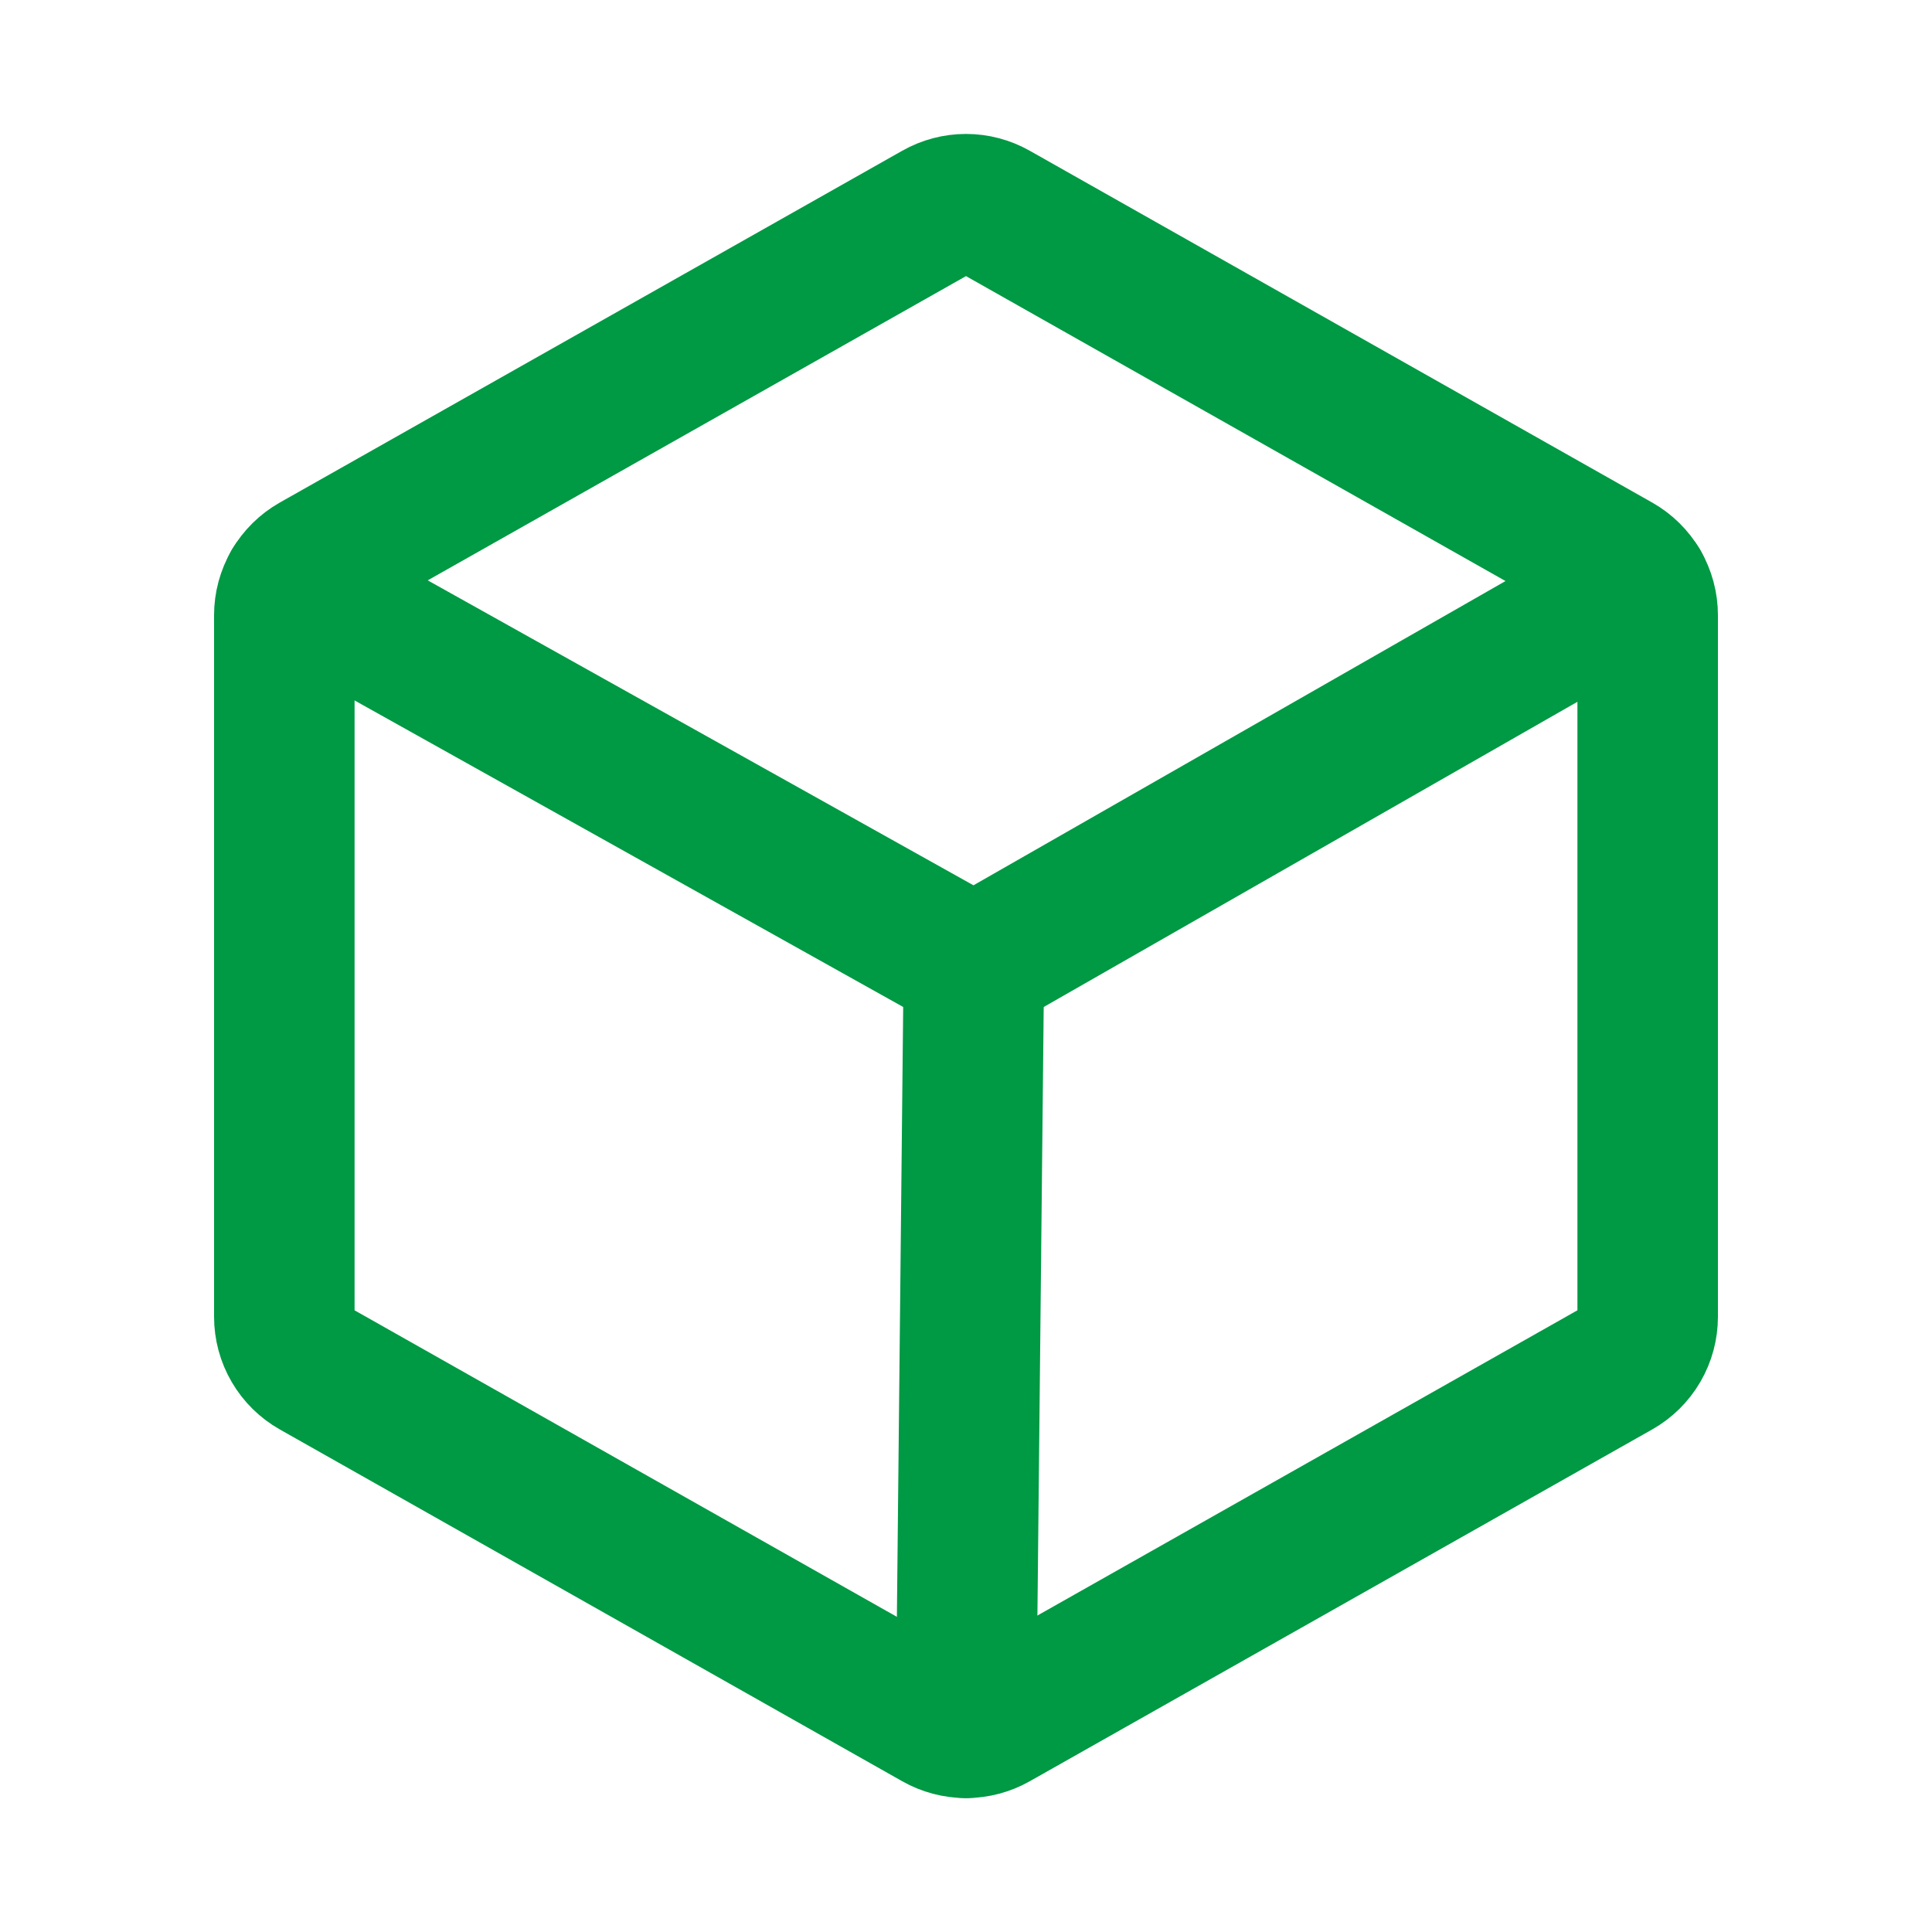
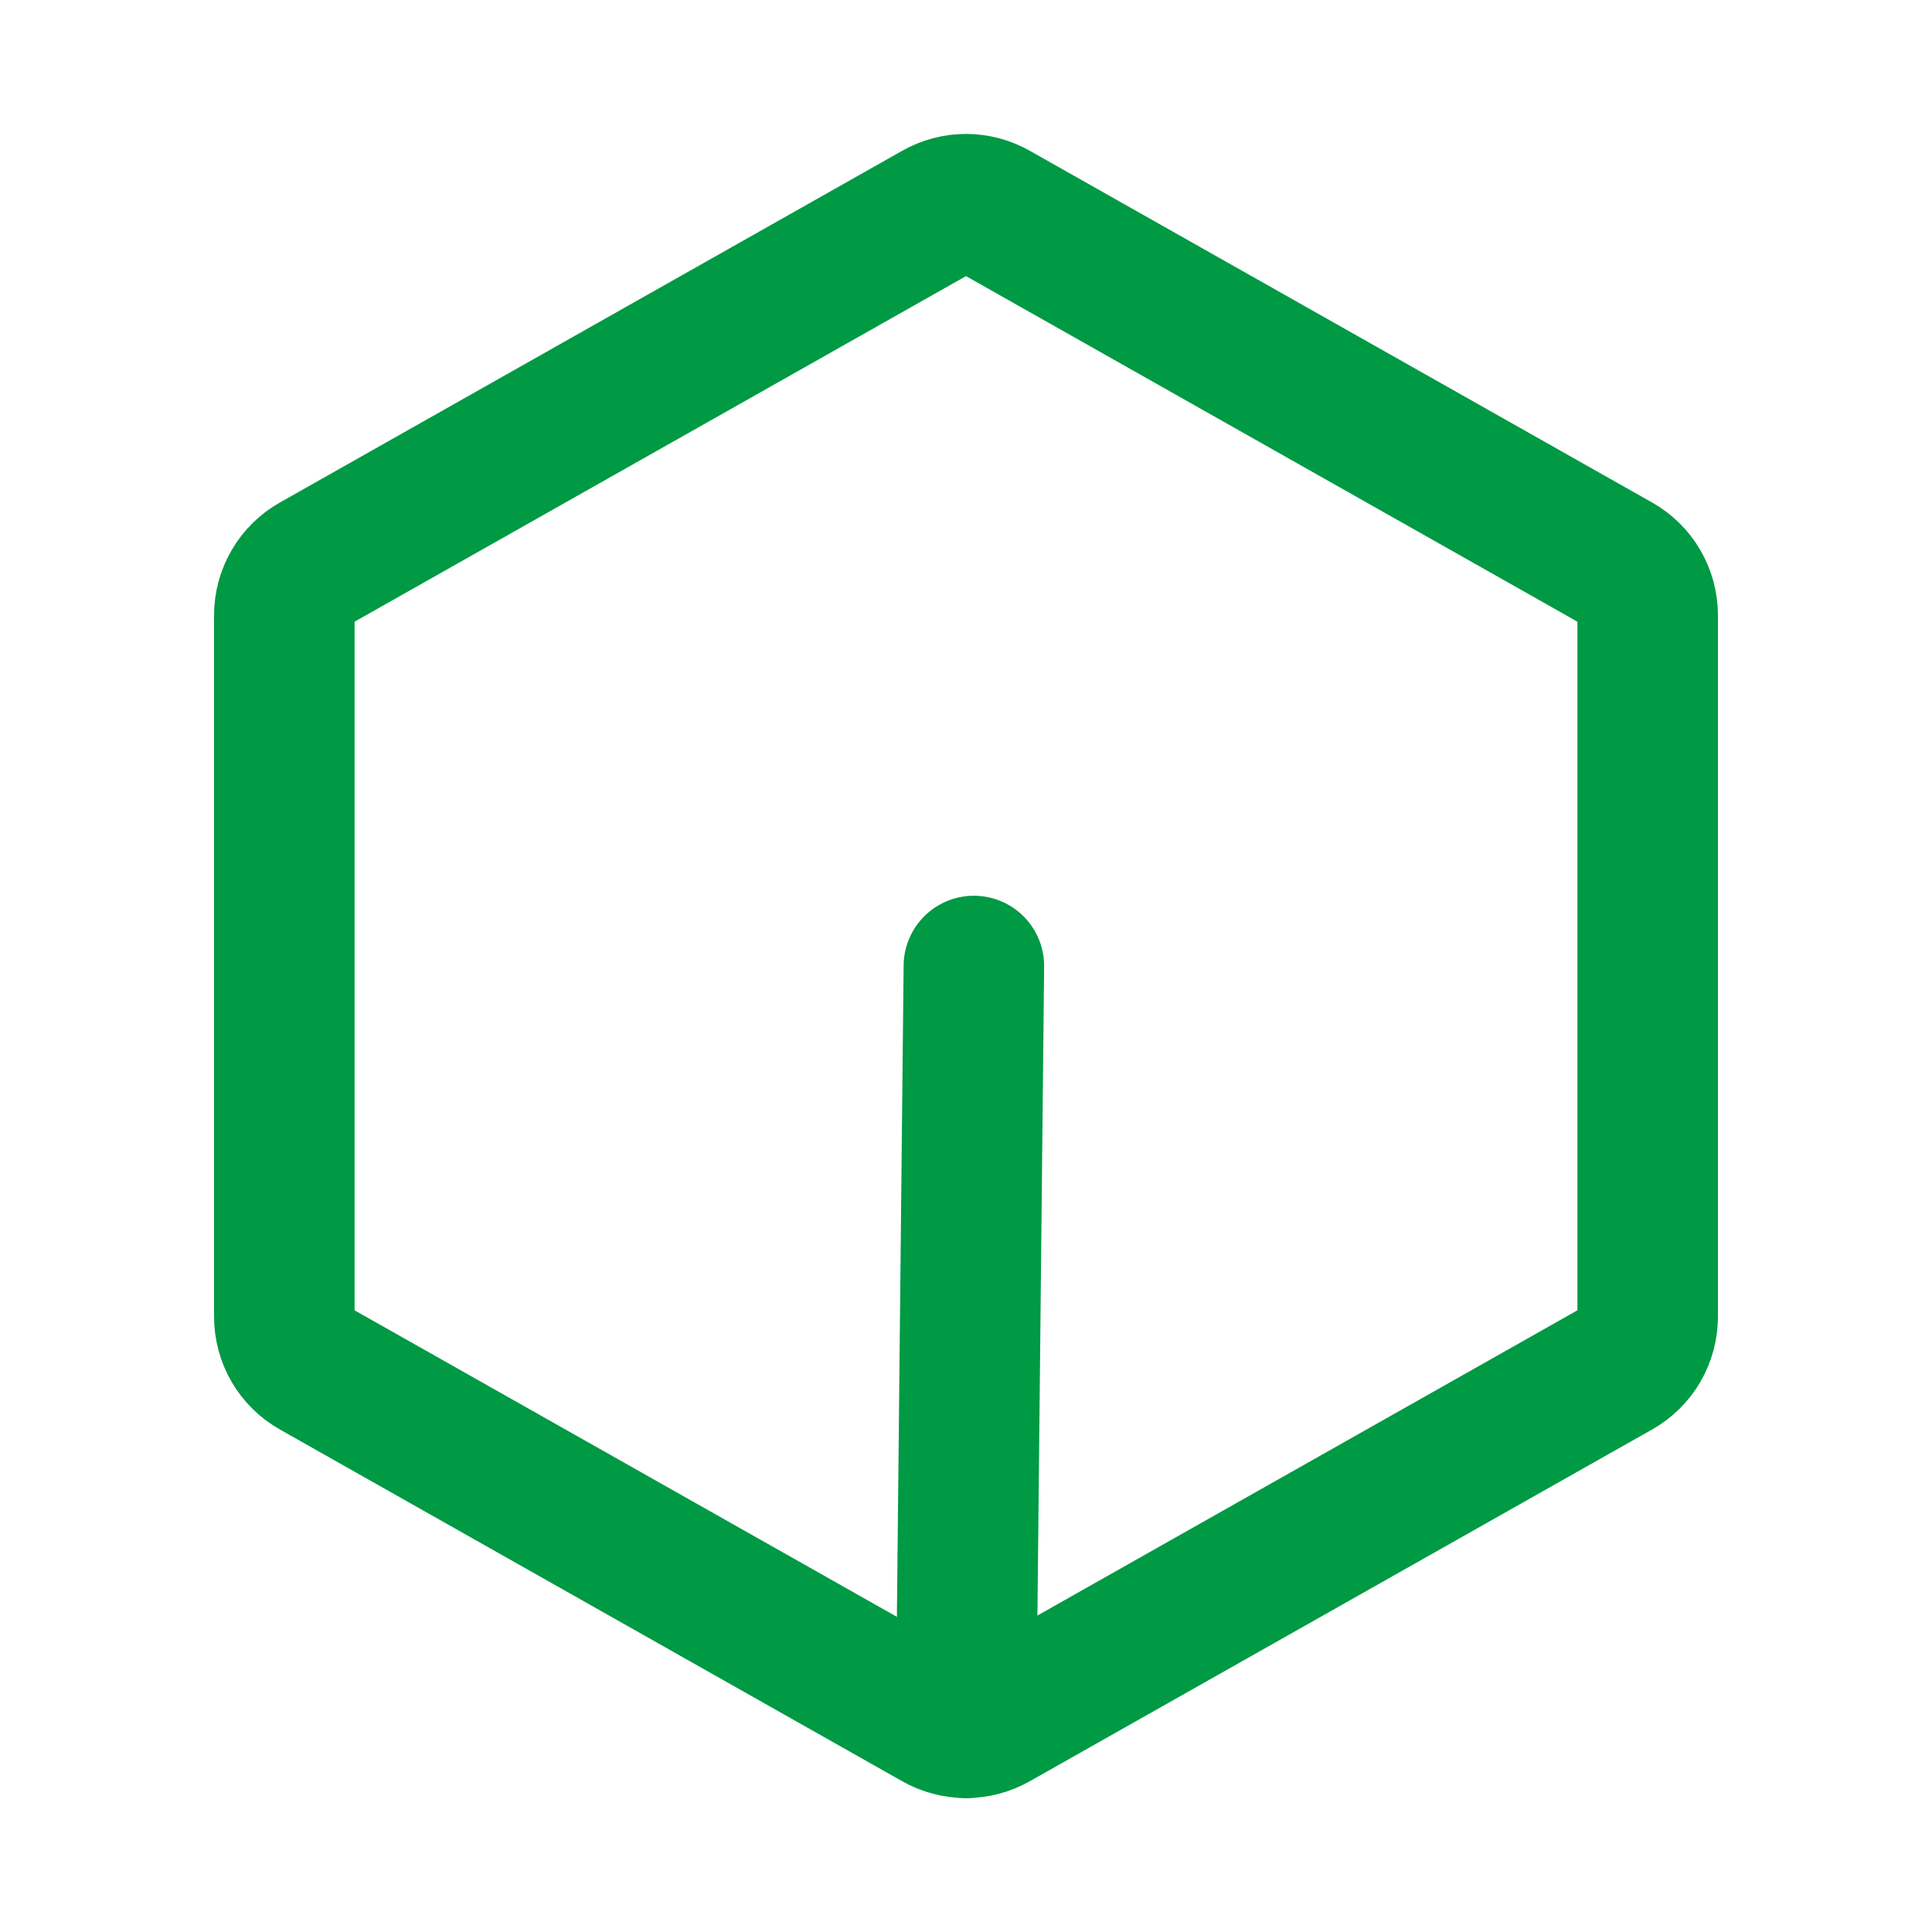
<svg xmlns="http://www.w3.org/2000/svg" width="55" height="55" viewBox="0 0 55 55" fill="none">
  <g id="Cube">
    <path id="Vector" d="M27.724 27.5L27.5 49.187" stroke="#009944" stroke-width="4" stroke-linecap="round" stroke-linejoin="round" />
    <path id="Vector_2" d="M46.906 37.484V17.516C46.906 17.217 46.827 16.924 46.676 16.666C46.526 16.407 46.309 16.194 46.049 16.047L28.33 6.032C28.077 5.889 27.791 5.813 27.5 5.813C27.209 5.813 26.923 5.889 26.67 6.032L8.951 16.047C8.691 16.194 8.474 16.407 8.324 16.666C8.173 16.924 8.094 17.217 8.094 17.516V37.484C8.094 37.783 8.173 38.077 8.324 38.335C8.474 38.593 8.691 38.806 8.951 38.953L26.67 48.968C26.923 49.111 27.209 49.187 27.5 49.187C27.791 49.187 28.077 49.111 28.33 48.968L46.049 38.953C46.309 38.806 46.526 38.593 46.676 38.335C46.827 38.077 46.906 37.783 46.906 37.484V37.484Z" stroke="#009944" stroke-width="4" stroke-linecap="round" stroke-linejoin="round" />
-     <path id="Vector_3" d="M46.675 16.663L27.724 27.5L8.326 16.661" stroke="#009944" stroke-width="4" stroke-linecap="round" stroke-linejoin="round" />
  </g>
</svg>